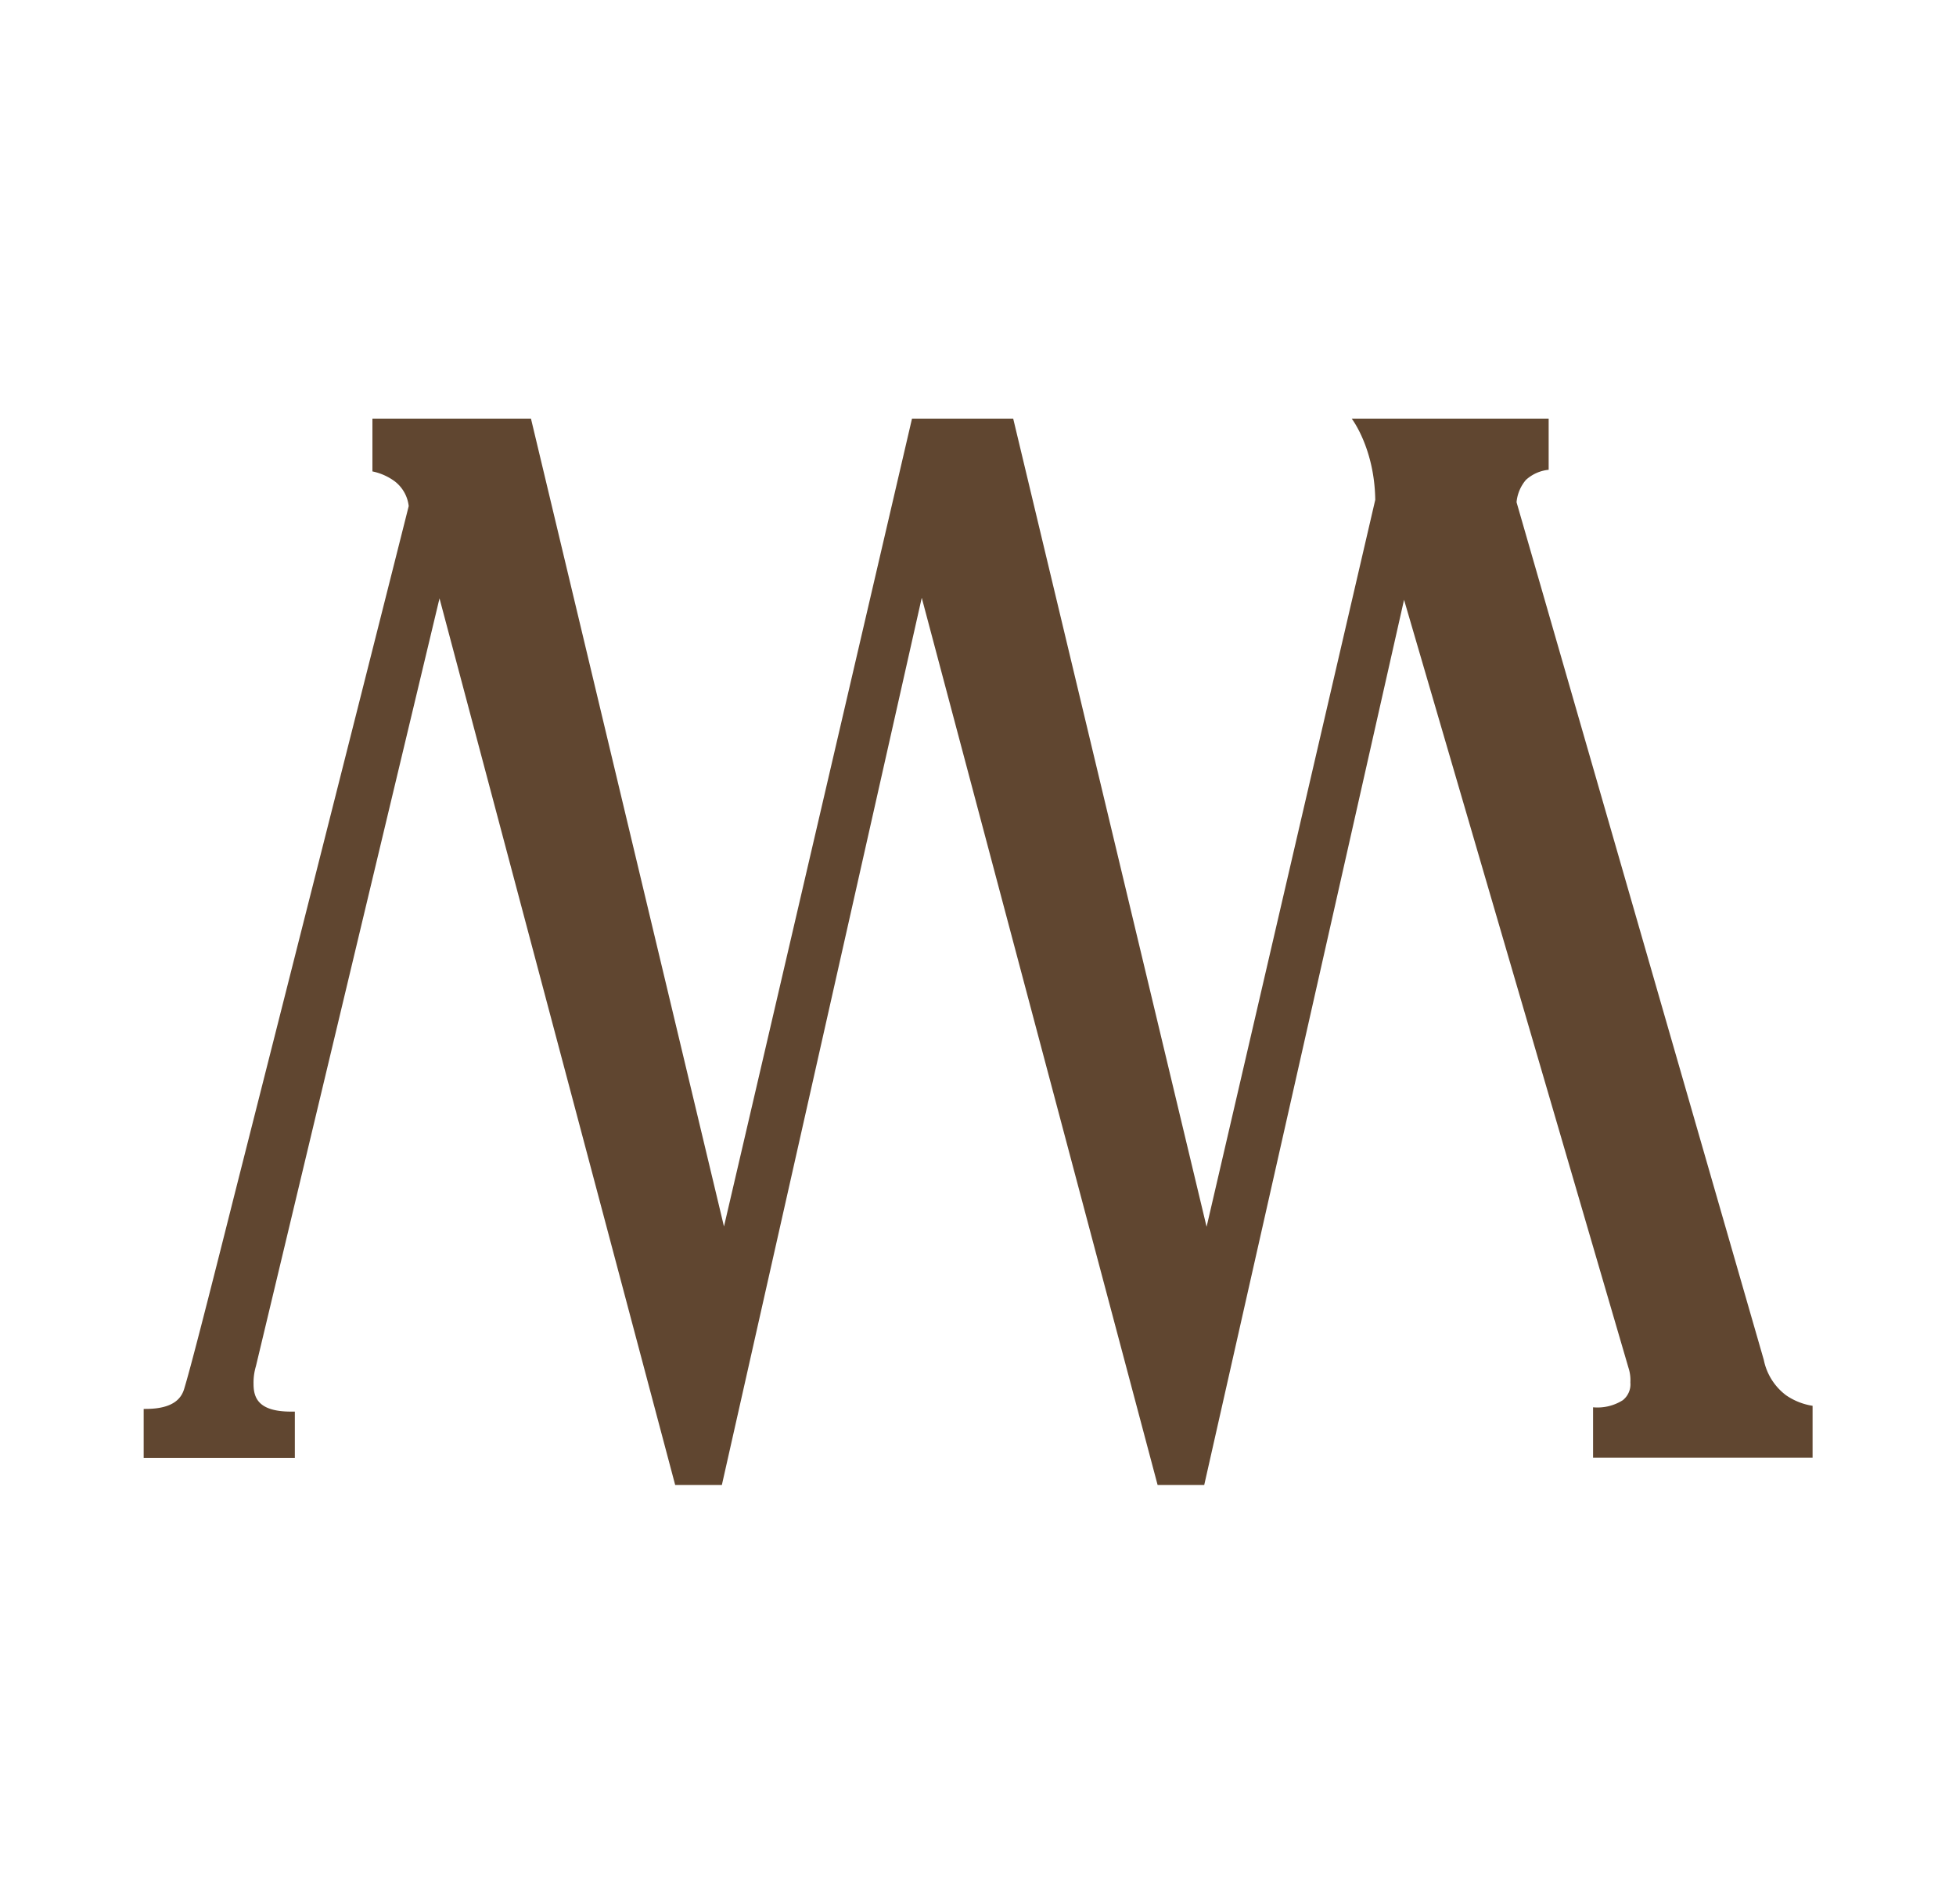
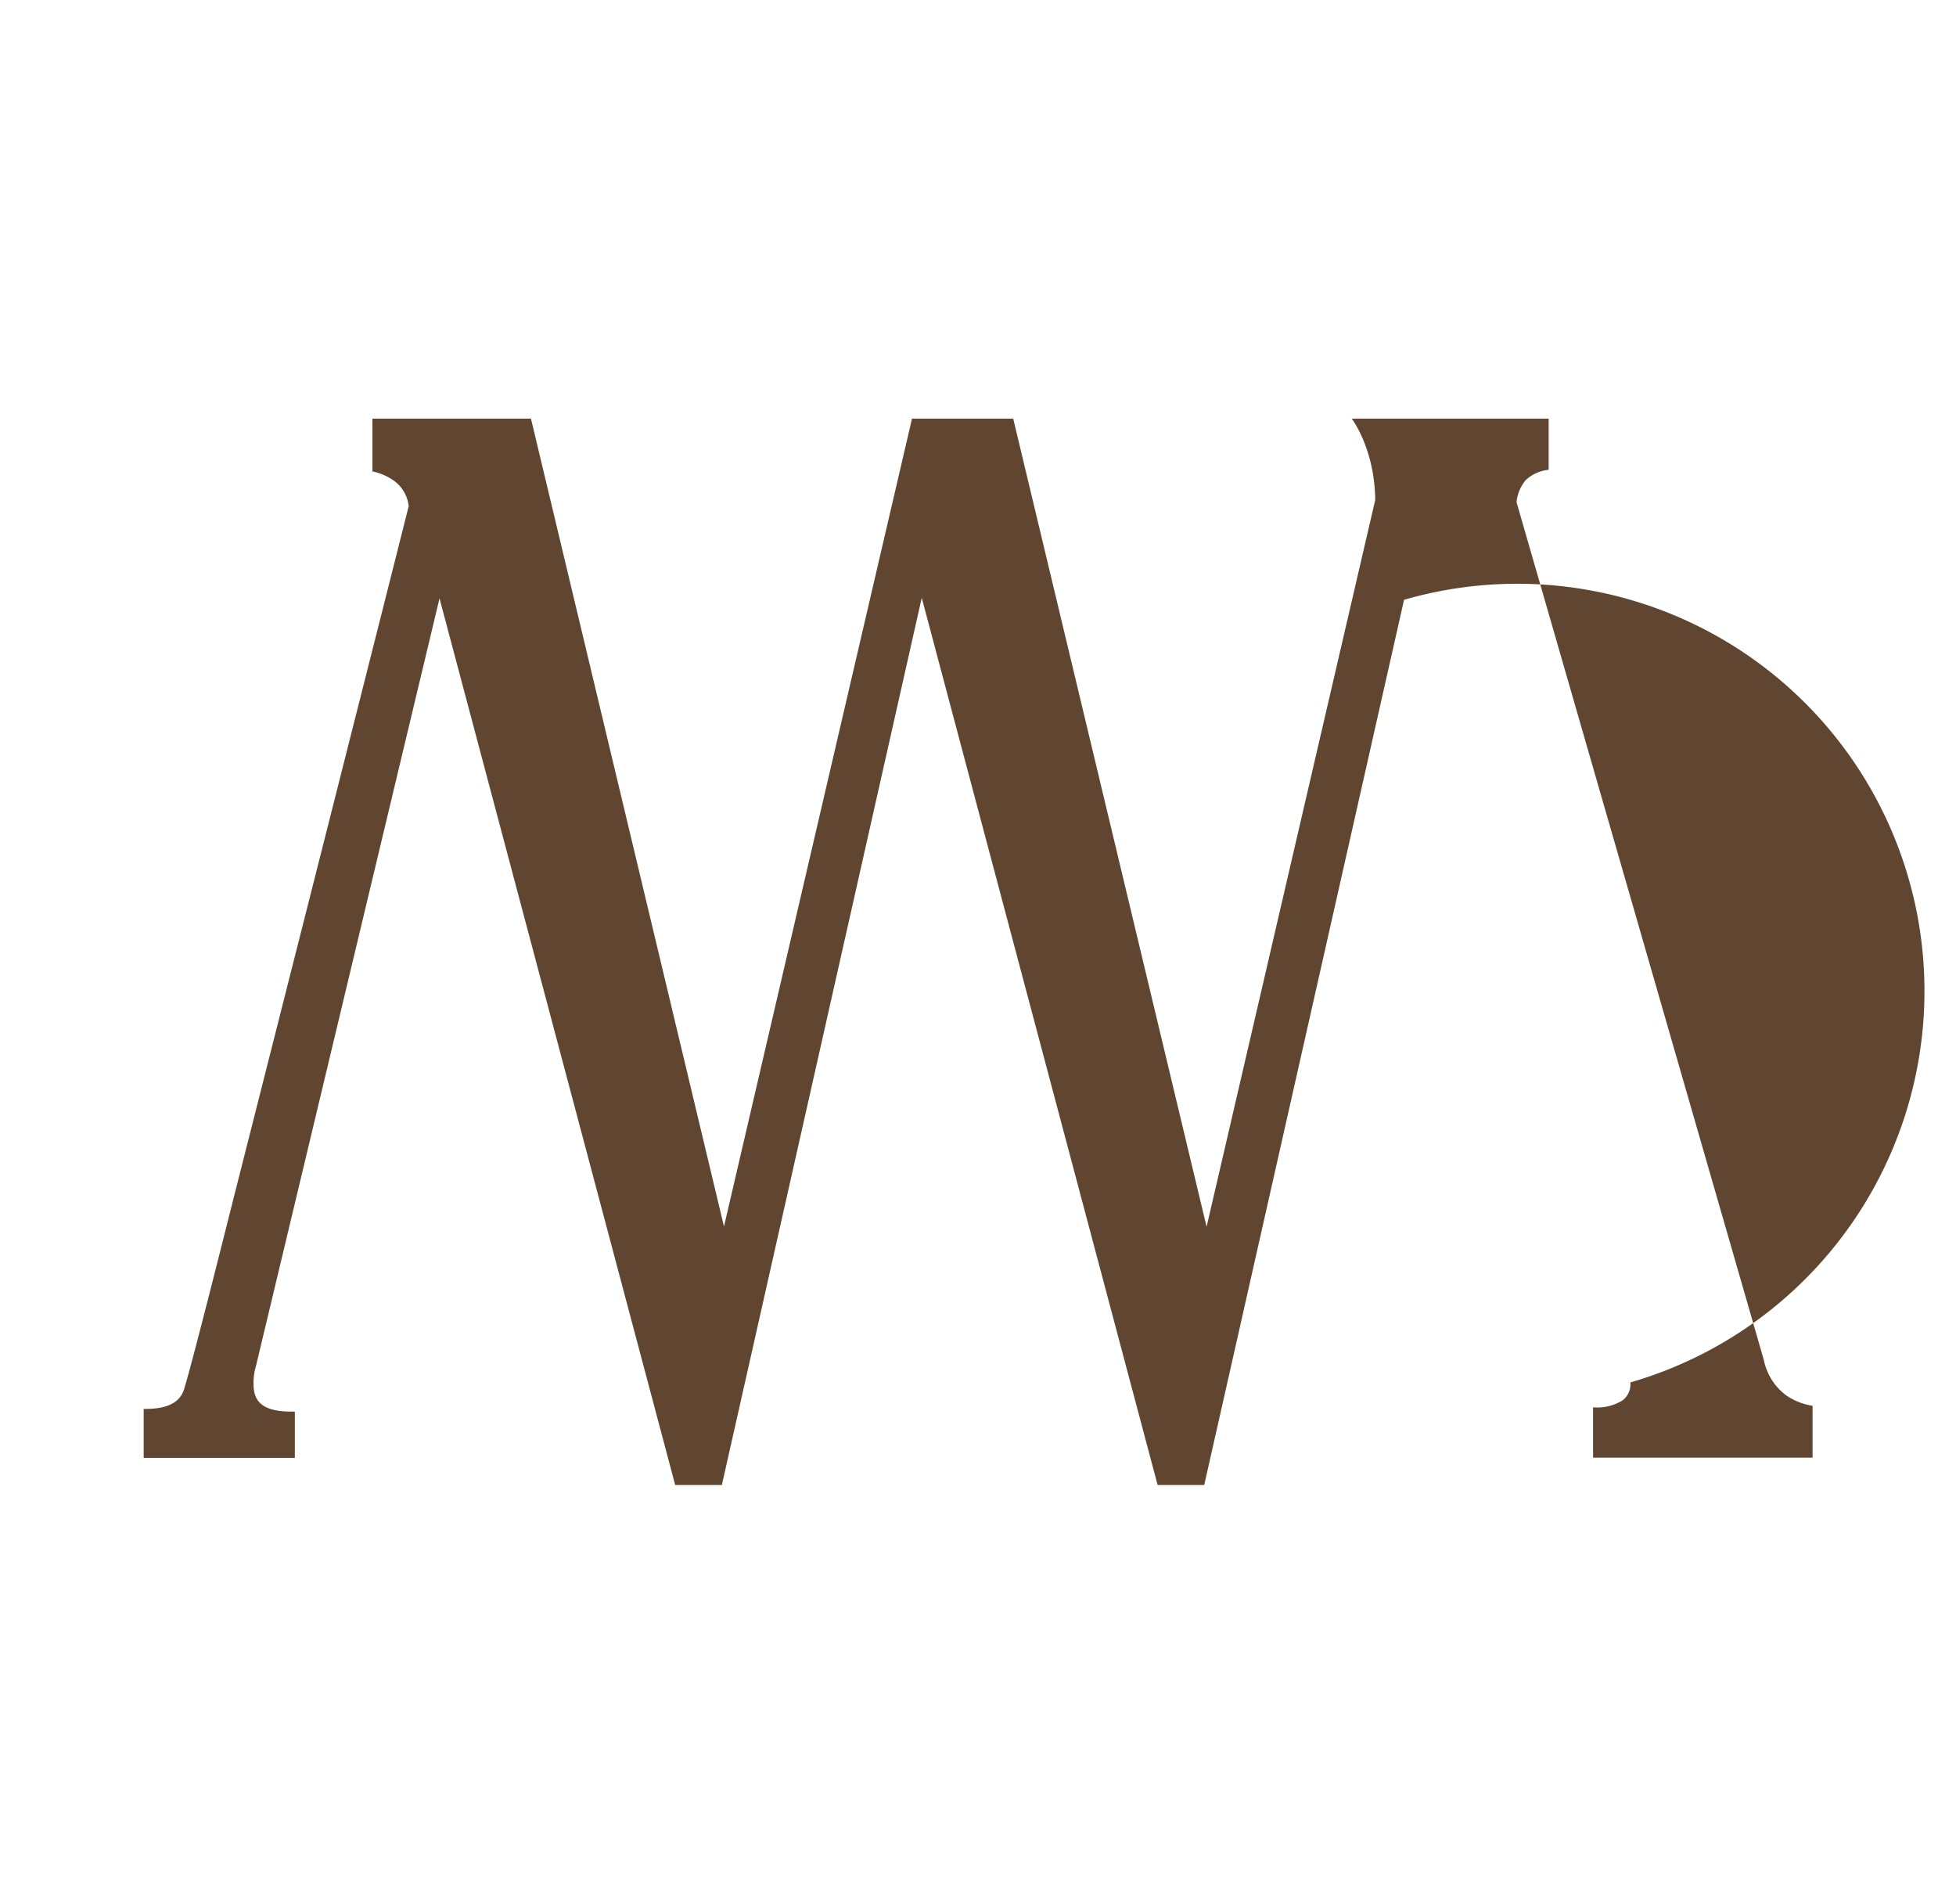
<svg xmlns="http://www.w3.org/2000/svg" id="Layer_1" data-name="Layer 1" viewBox="0 0 313.13 304.71">
  <defs>
    <style>.cls-1{fill:#604630;}</style>
  </defs>
-   <path class="cls-1" d="M261,221.26a3.24,3.24,0,0,1-1.22,2.85,7.59,7.59,0,0,1-4.75,1.13v8.06h35.14V225a10.22,10.22,0,0,1-4.25-1.69,9.4,9.4,0,0,1-3.56-5.66L242.78,80.38a6.43,6.43,0,0,1,1.49-3.56,6.33,6.33,0,0,1,3.65-1.63V67H216.39s3.66,4.74,3.77,13l-27,116.35L162.2,67H146l-30.1,129.3L85,67H59.62v8.45a9.17,9.17,0,0,1,3.59,1.6A5.83,5.83,0,0,1,65.43,81c-1.76,7-8.47,33.6-28,110.63-4.36,17.33-7,27.57-7.89,30.47-.39,1.46-1.48,3.4-6.24,3.4H23v7.84h24.2v-7.41l-.61,0c-5.26,0-6-2.24-6-4.43a9.13,9.13,0,0,1,.38-2.84L70.36,95.77l37.73,141.91h7.47l32-142,37.76,142h7.46L224.77,96l35.92,122.89A6.37,6.37,0,0,1,261,221.26Z" />
+   <path class="cls-1" d="M261,221.26a3.24,3.24,0,0,1-1.22,2.85,7.59,7.59,0,0,1-4.75,1.13v8.06h35.14V225a10.22,10.22,0,0,1-4.25-1.69,9.4,9.4,0,0,1-3.56-5.66L242.78,80.38a6.43,6.43,0,0,1,1.49-3.56,6.33,6.33,0,0,1,3.65-1.63V67H216.39s3.66,4.74,3.77,13l-27,116.35L162.2,67H146l-30.1,129.3L85,67H59.62v8.45a9.17,9.17,0,0,1,3.59,1.6A5.83,5.83,0,0,1,65.43,81c-1.76,7-8.47,33.6-28,110.63-4.36,17.33-7,27.57-7.89,30.47-.39,1.46-1.48,3.4-6.24,3.4H23v7.84h24.2v-7.41l-.61,0c-5.26,0-6-2.24-6-4.43a9.13,9.13,0,0,1,.38-2.84L70.36,95.77l37.73,141.91h7.47l32-142,37.76,142h7.46L224.77,96A6.37,6.37,0,0,1,261,221.26Z" />
</svg>